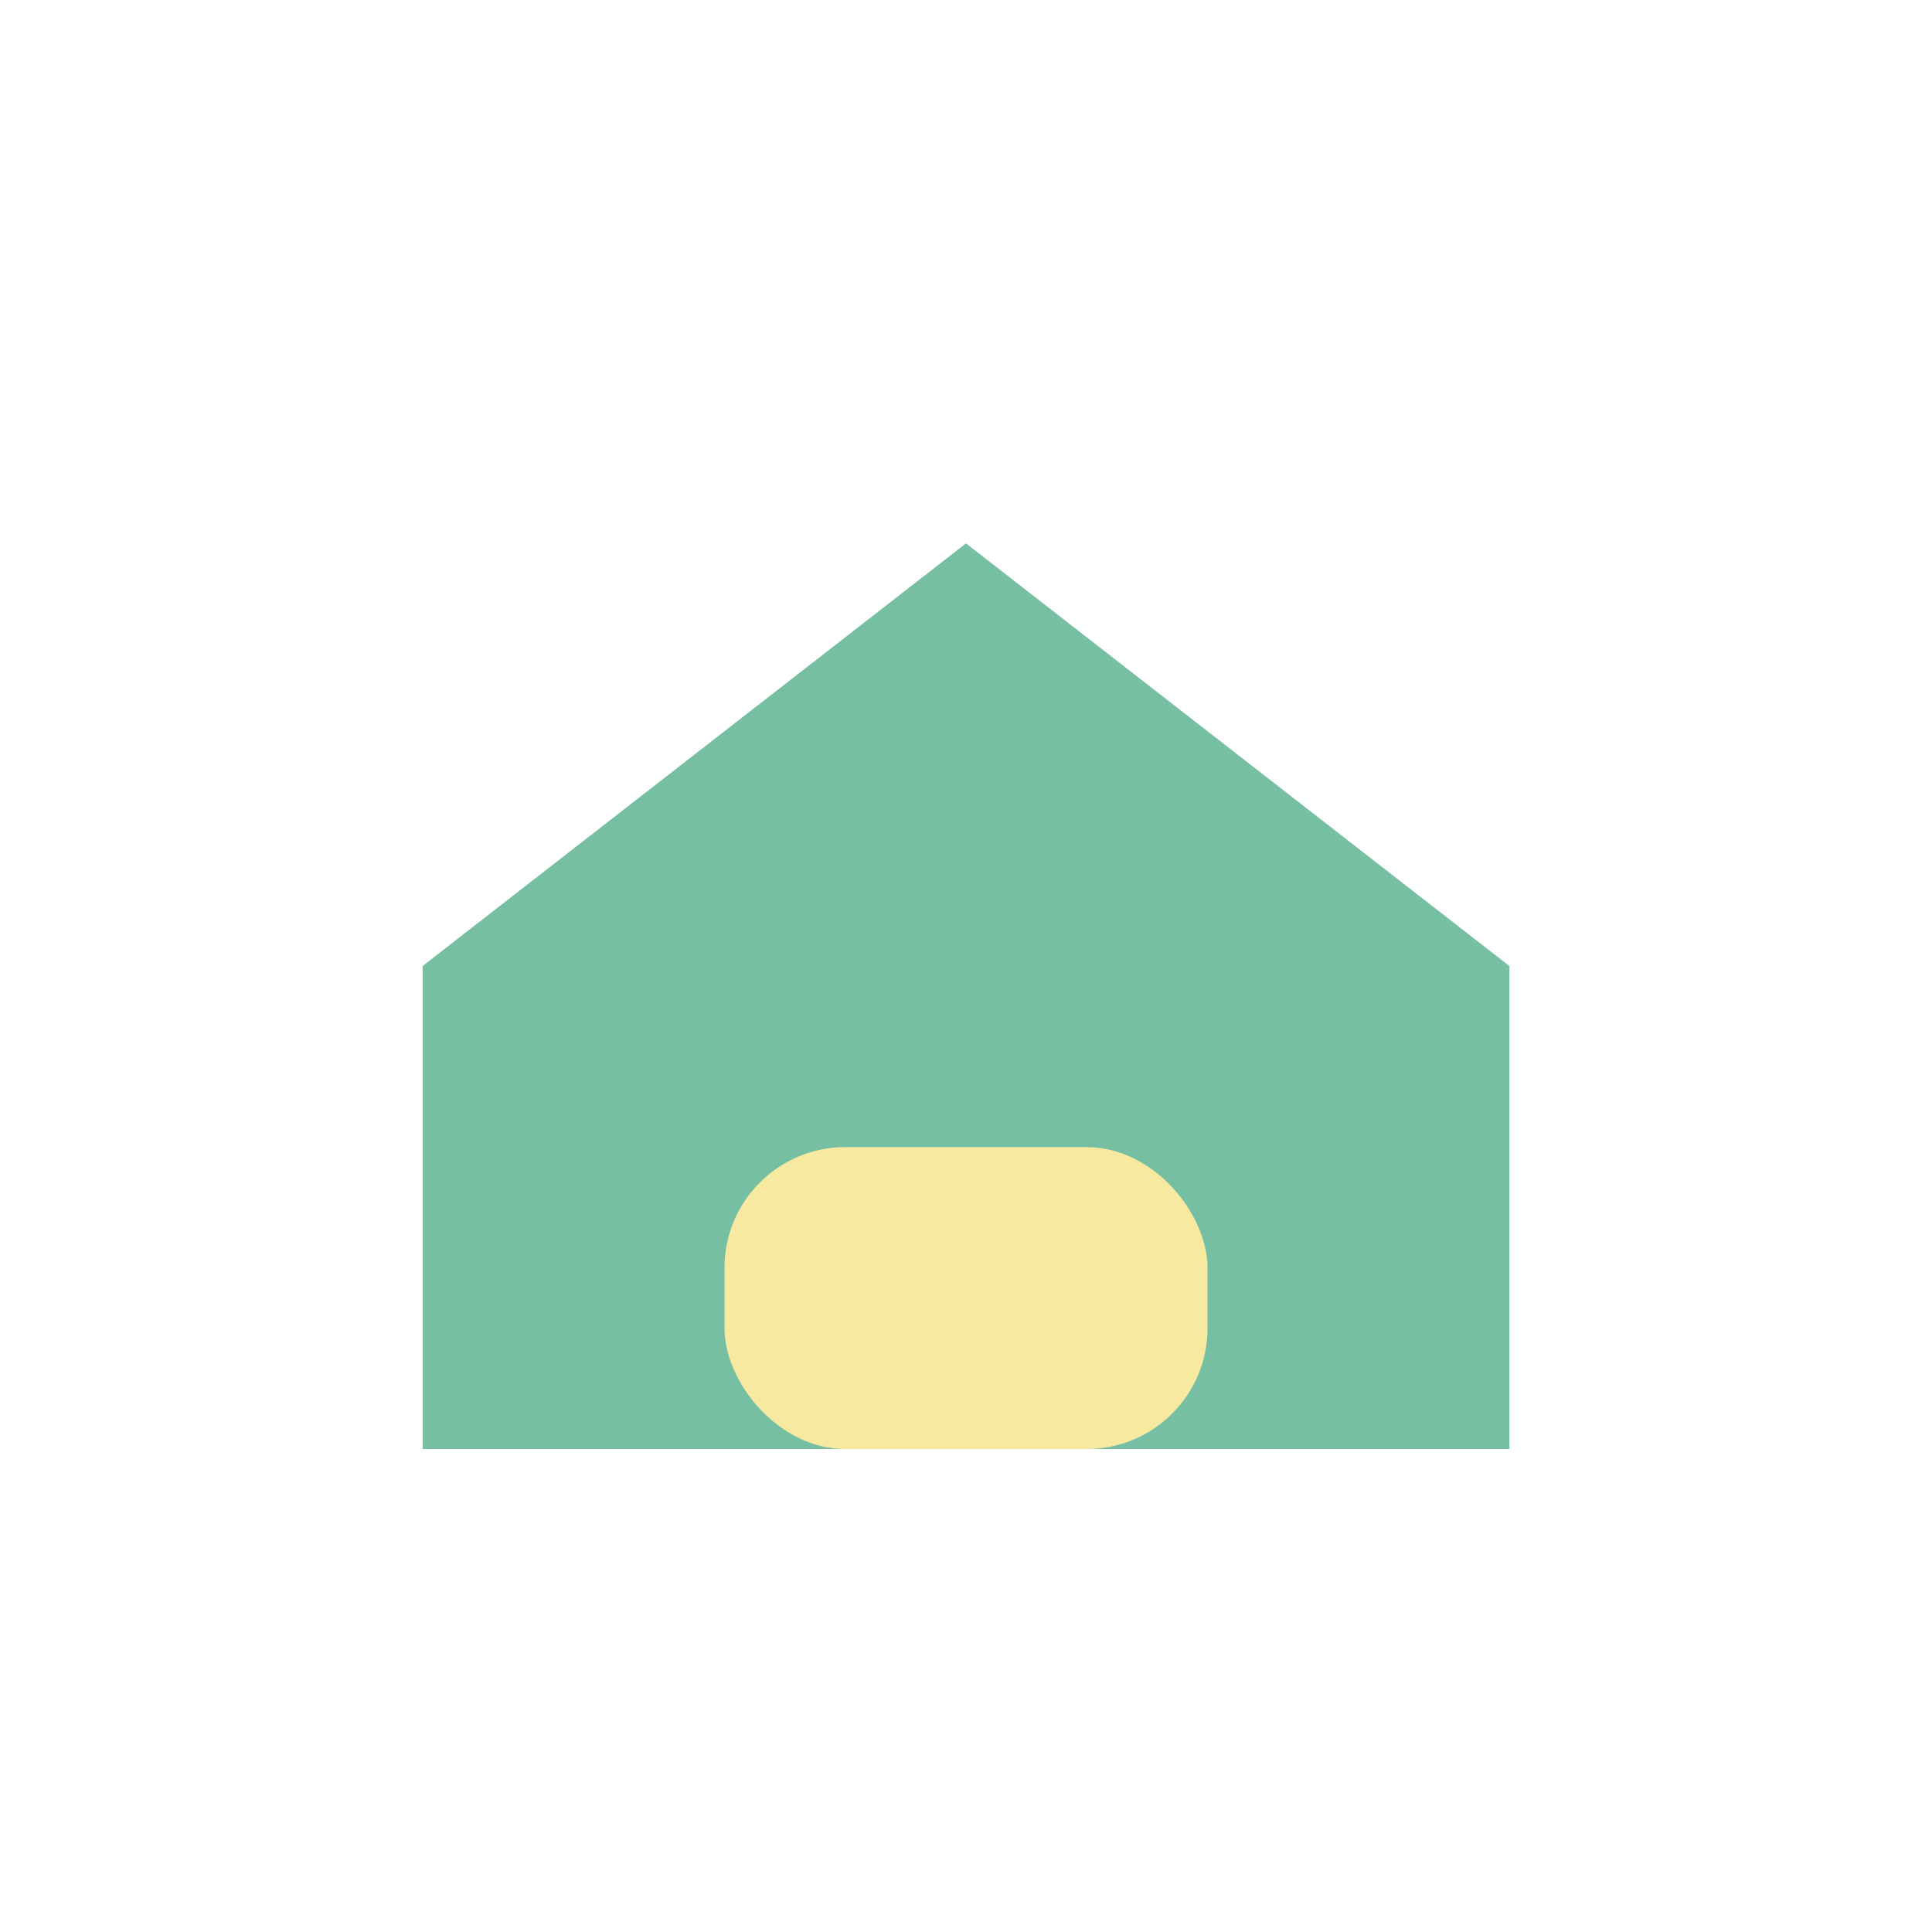
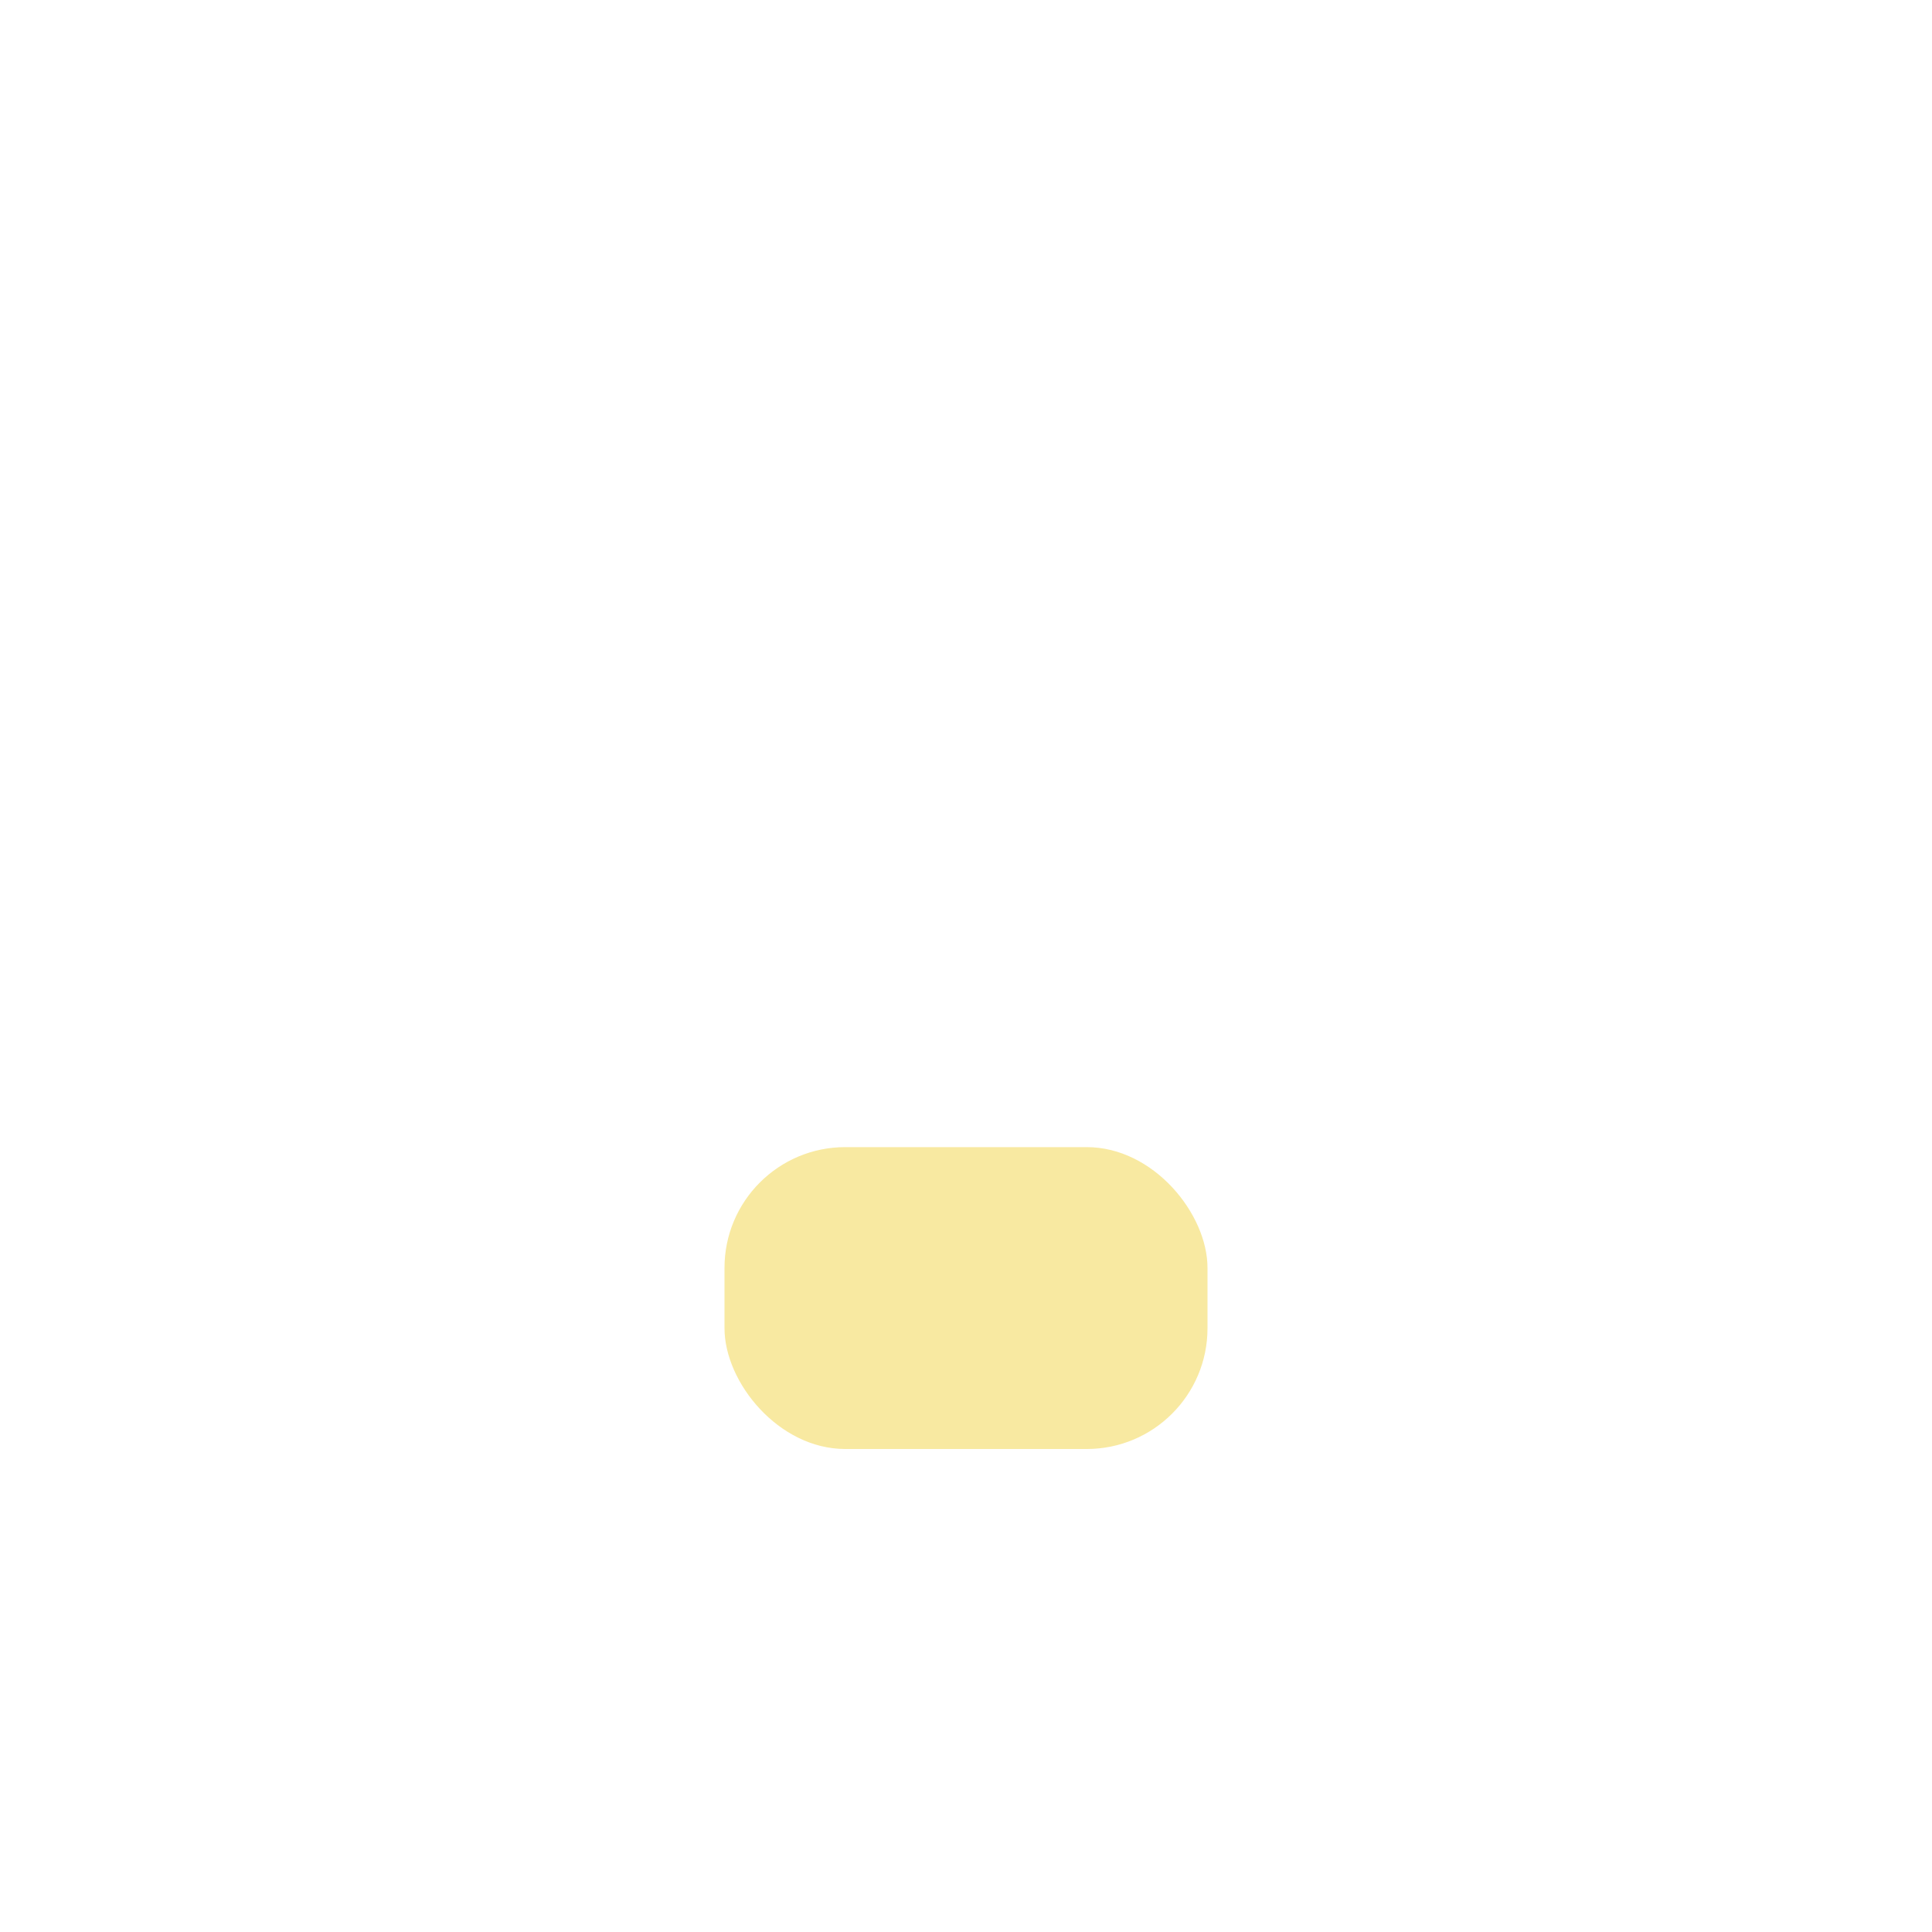
<svg xmlns="http://www.w3.org/2000/svg" width="32" height="32" viewBox="0 0 32 32">
-   <polygon points="16,9 25,16 25,24 7,24 7,16" fill="#77BFA3" />
  <rect x="12" y="19" width="8" height="5" rx="2" fill="#F8E9A1" />
</svg>